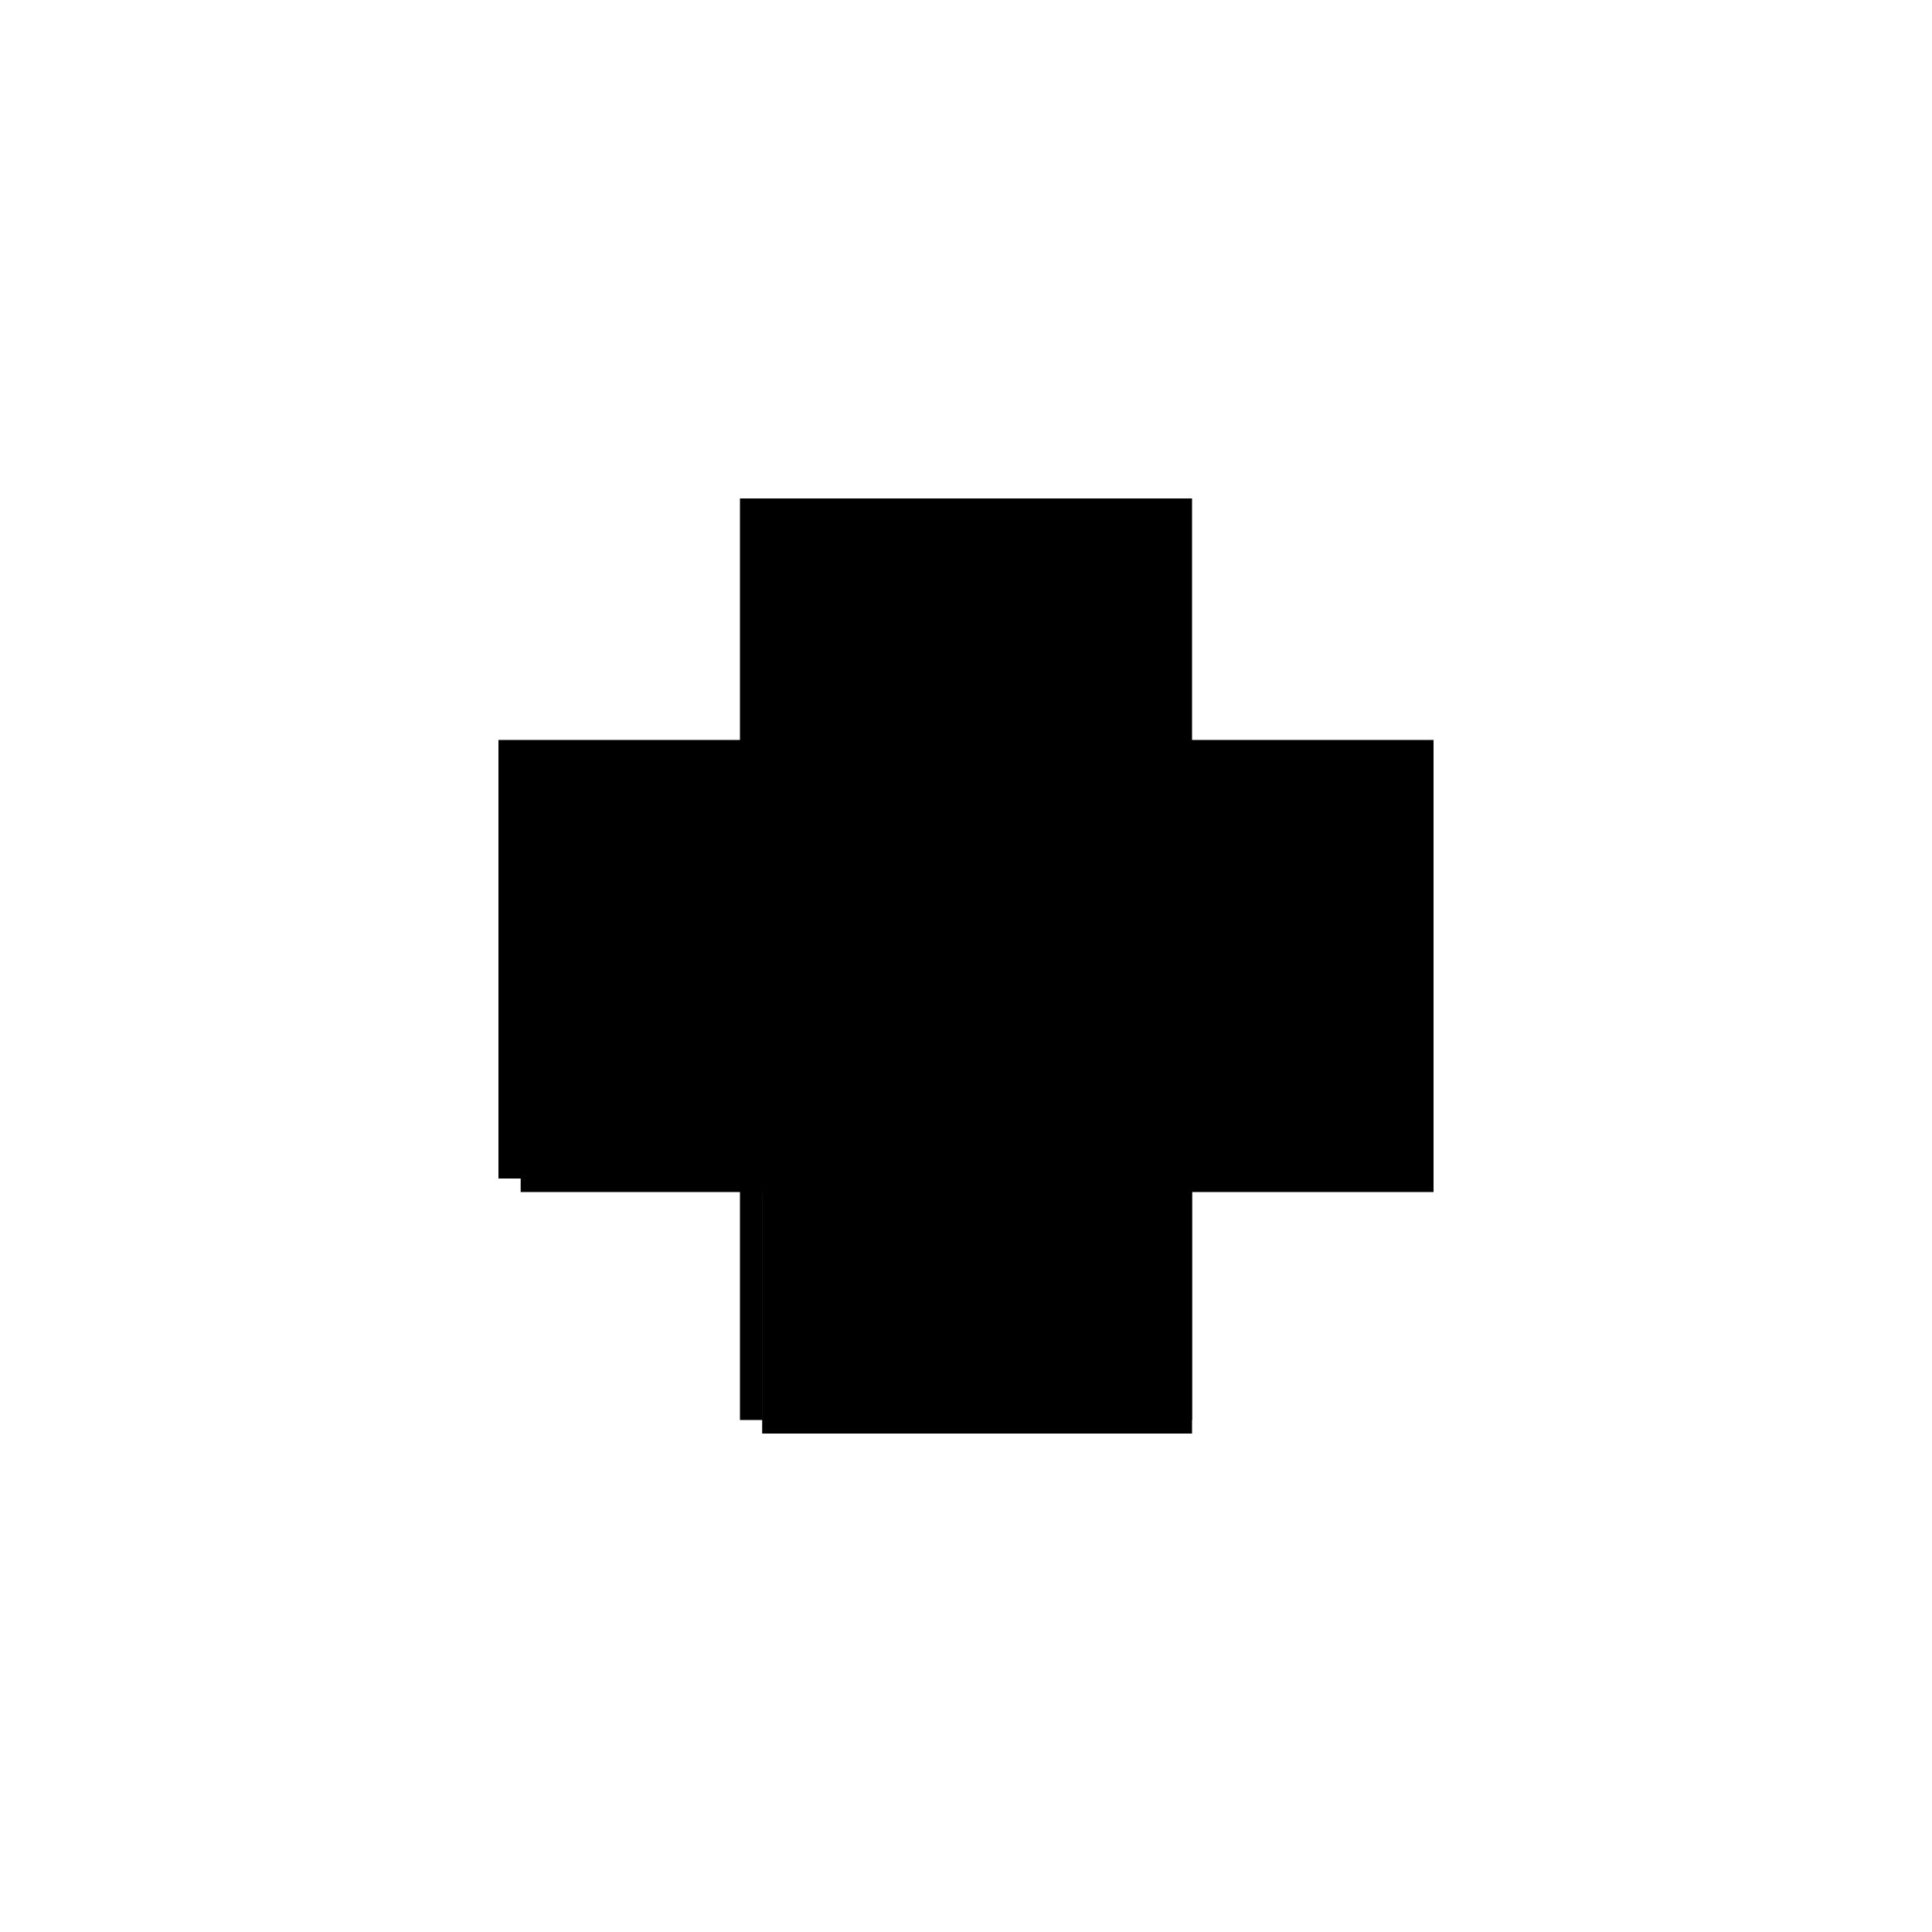
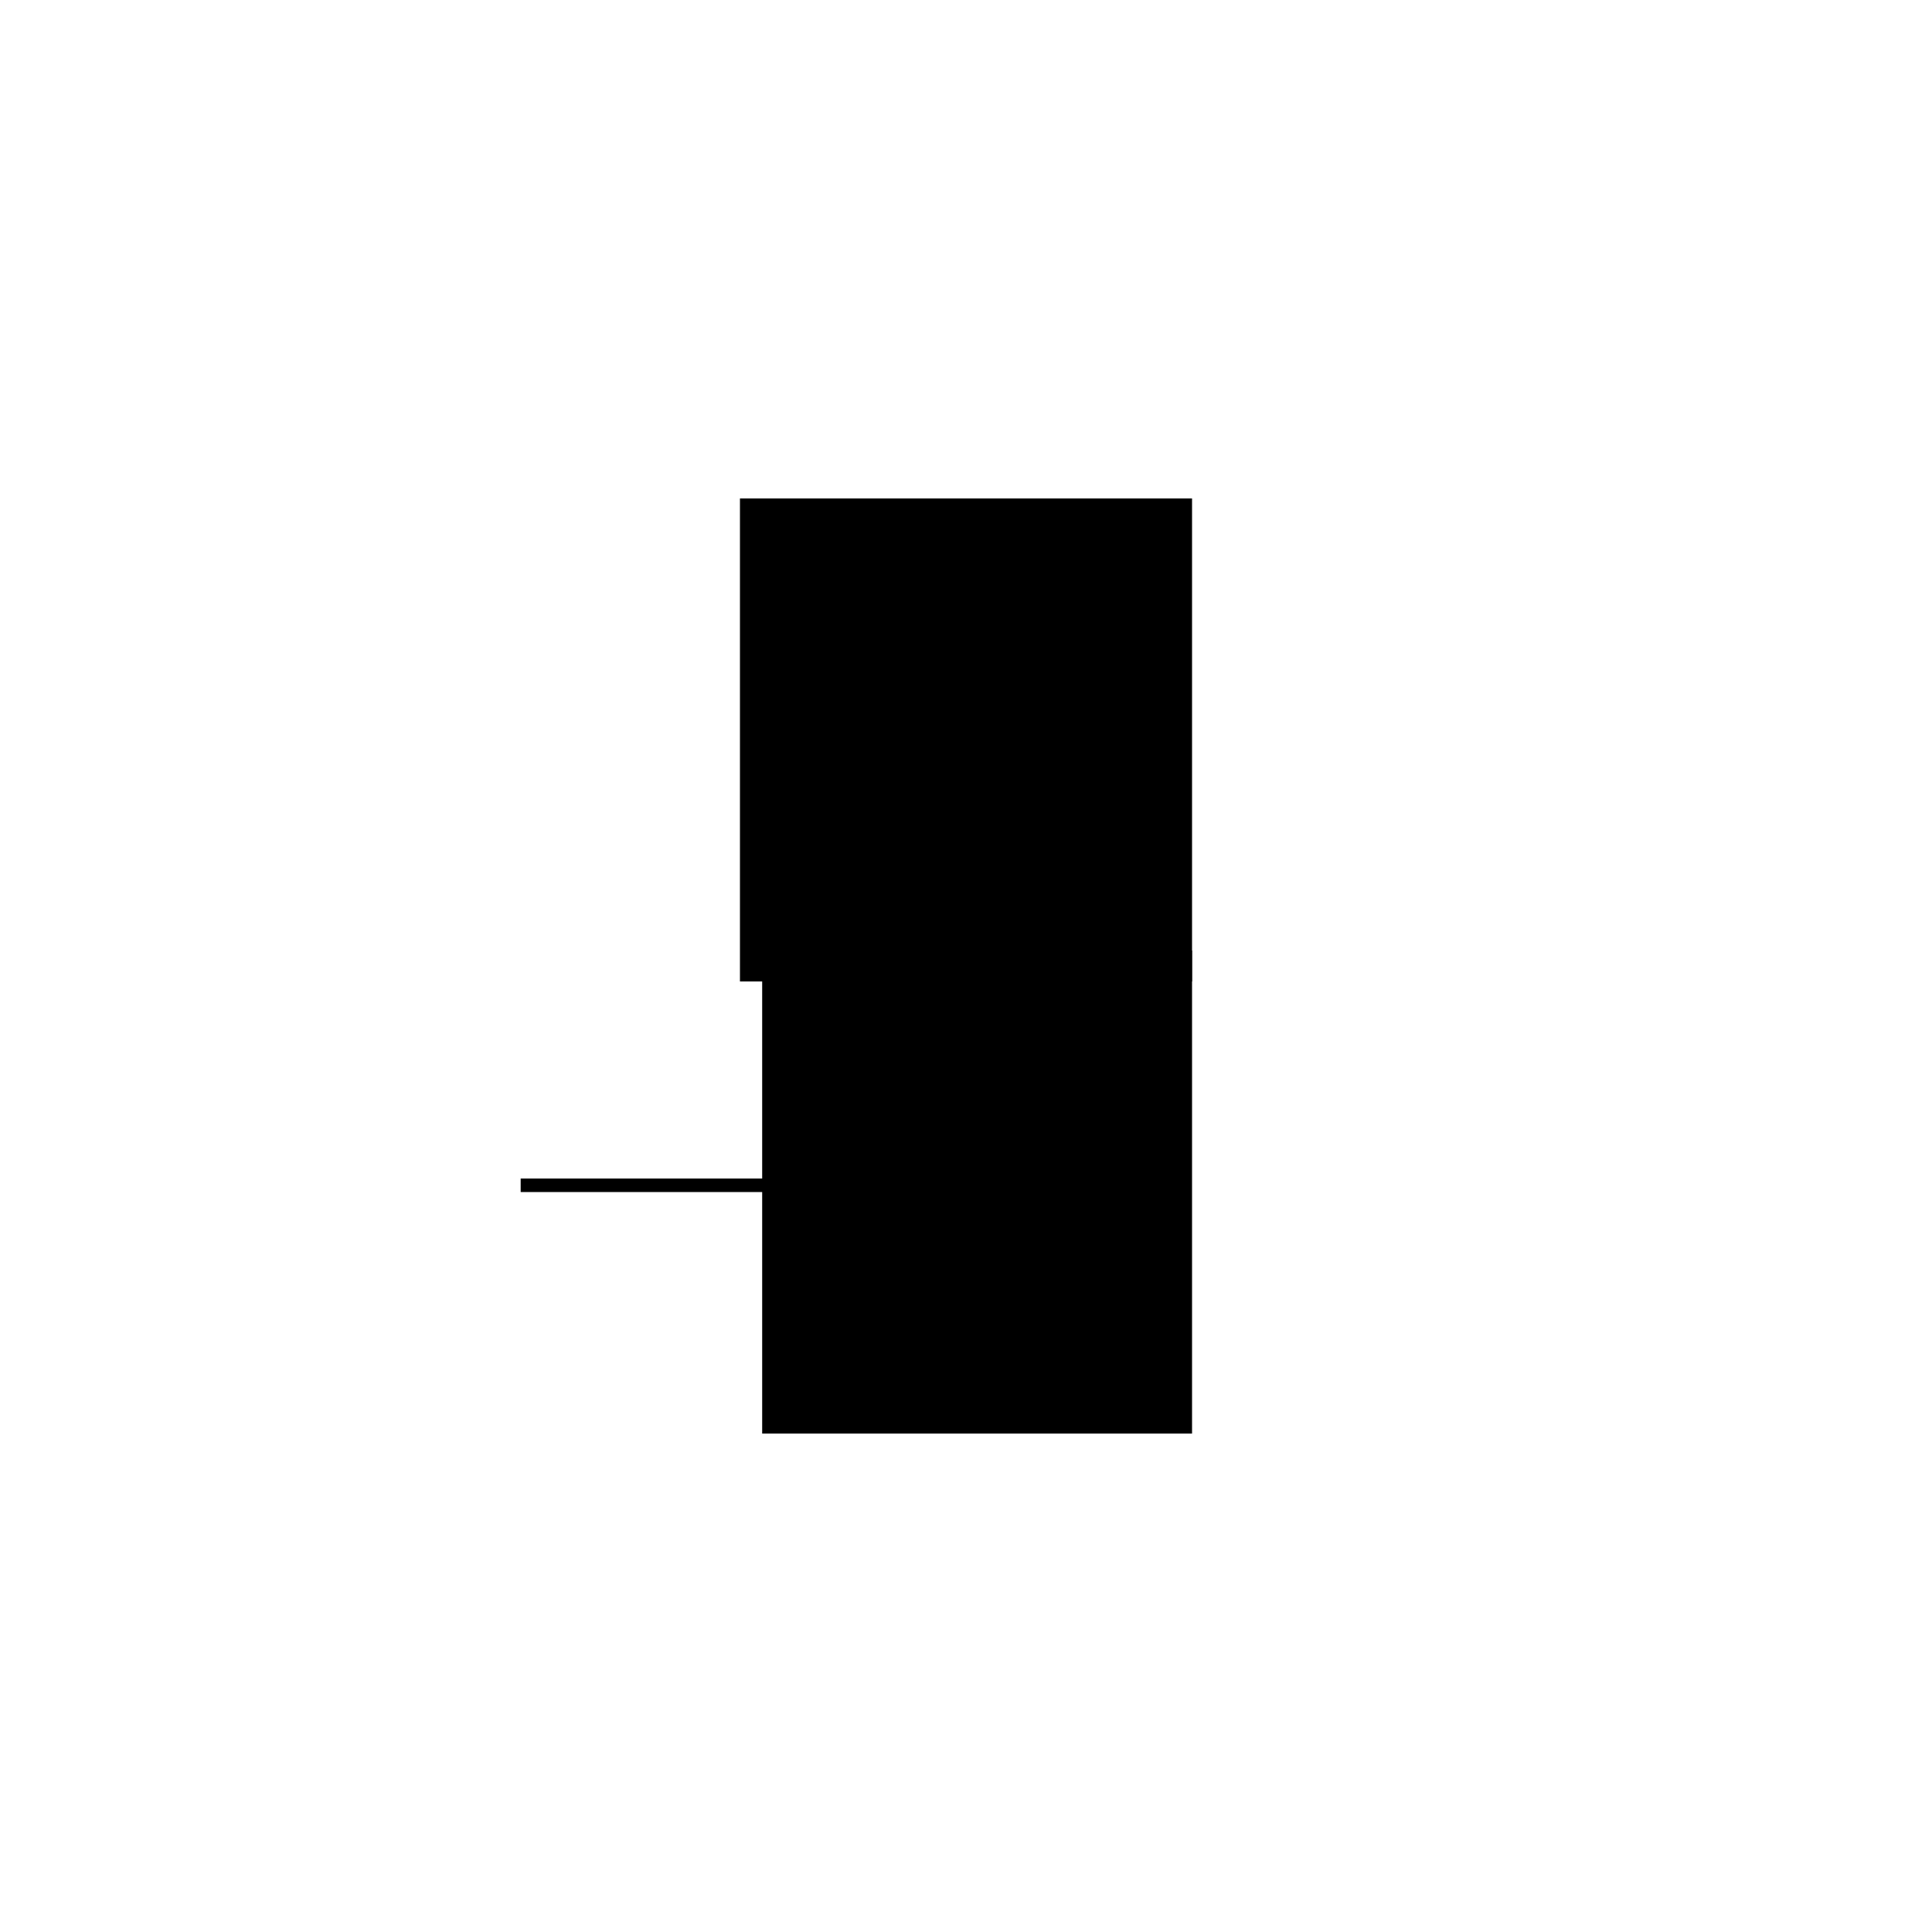
<svg xmlns="http://www.w3.org/2000/svg" baseProfile="full" height="100%" version="1.1" viewBox="-1,-1,2,2" width="100%">
  <defs>
    <style type="text/css">.vectorEffectClass {vector-effect: non-scaling-stroke;}</style>
  </defs>
  <line class="vectorEffectClass" fill="none" stroke="black" stroke-width="0.5" x1="-0.234" x2="0.234" y1="-0.234" y2="-0.234" />
-   <line class="vectorEffectClass" fill="none" stroke="black" stroke-width="0.5" x1="-0.234" x2="-0.234" y1="0.22" y2="-0.234" />
-   <line class="vectorEffectClass" fill="none" stroke="black" stroke-width="0.5" x1="0.234" x2="0.234" y1="0.22" y2="-0.234" />
-   <line class="vectorEffectClass" fill="none" stroke="black" stroke-width="0.5" x1="-0.211" x2="0.234" y1="0.22" y2="0.22" />
  <line class="vectorEffectClass" fill="none" stroke="black" stroke-width="0.5" x1="-0.211" x2="0.234" y1="0.234" y2="0.234" />
-   <line class="vectorEffectClass" fill="none" stroke="black" stroke-width="0.5" x1="-0.234" x2="-0.211" y1="0.22" y2="0.22" />
  <line class="vectorEffectClass" fill="none" stroke="black" stroke-width="0.5" x1="-0.211" x2="-0.211" y1="0.234" y2="0.22" />
-   <line class="vectorEffectClass" fill="none" stroke="black" stroke-width="0.5" x1="0.234" x2="0.234" y1="0.234" y2="0.22" />
</svg>